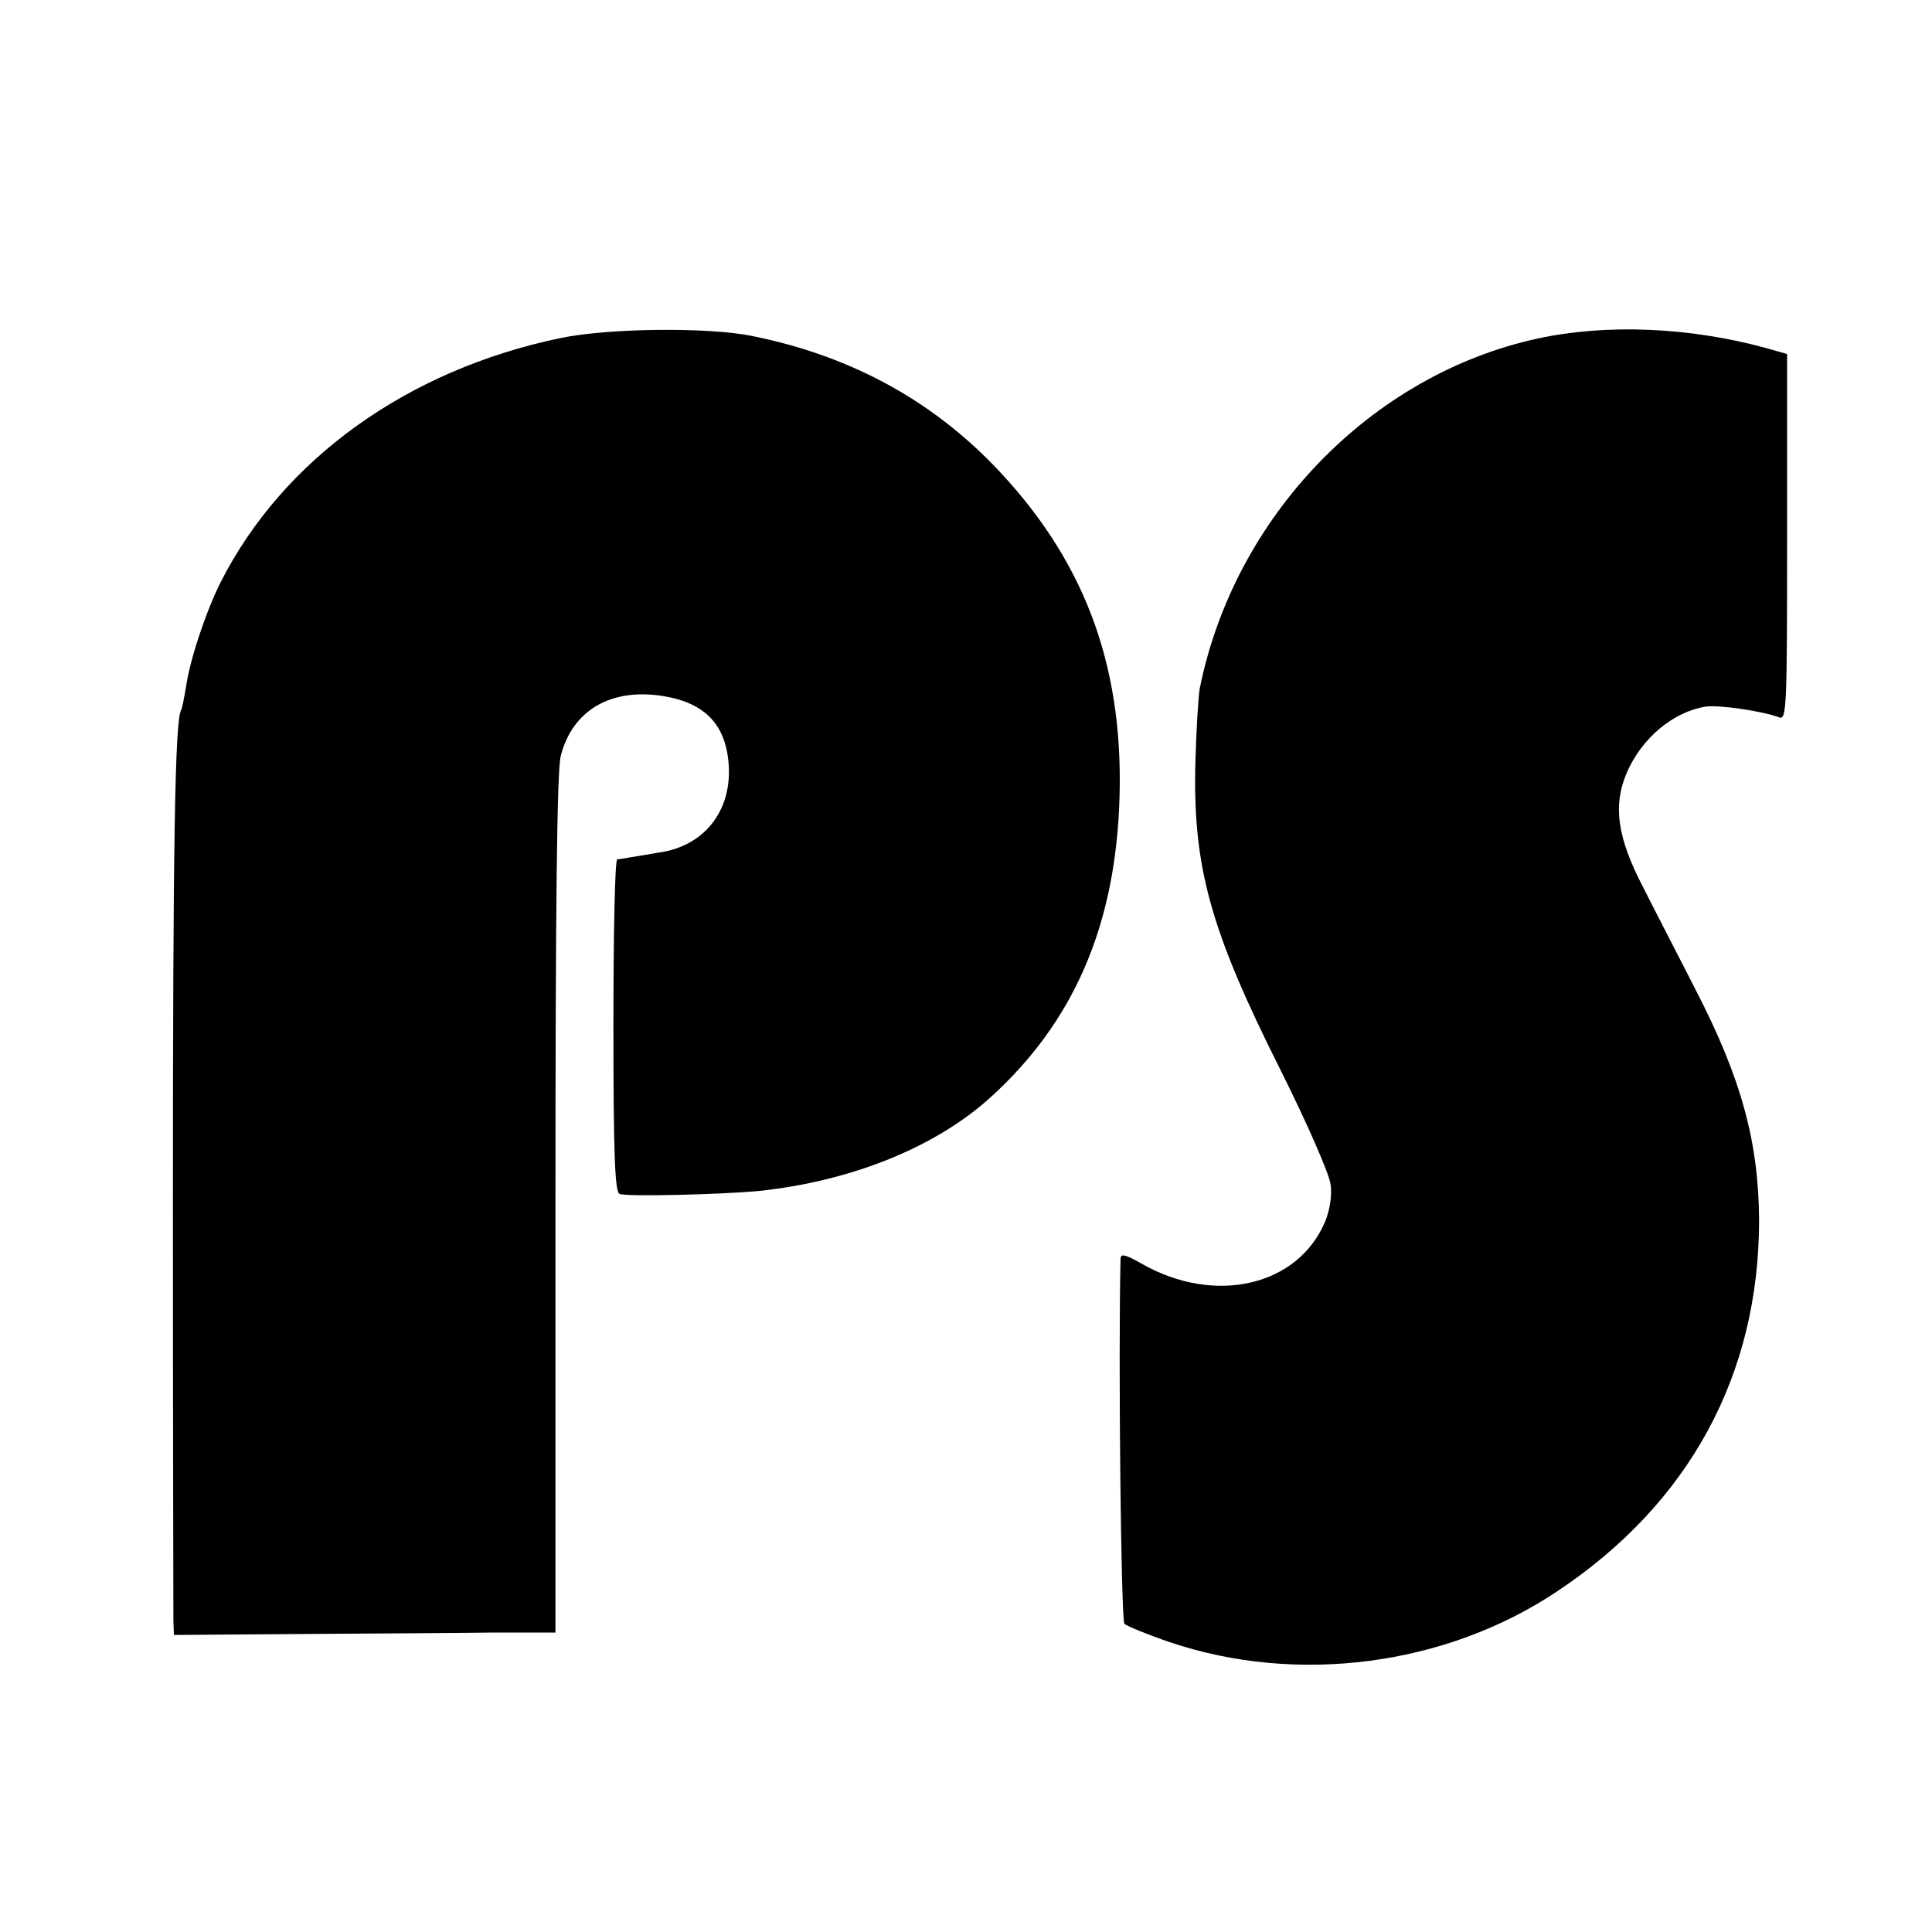
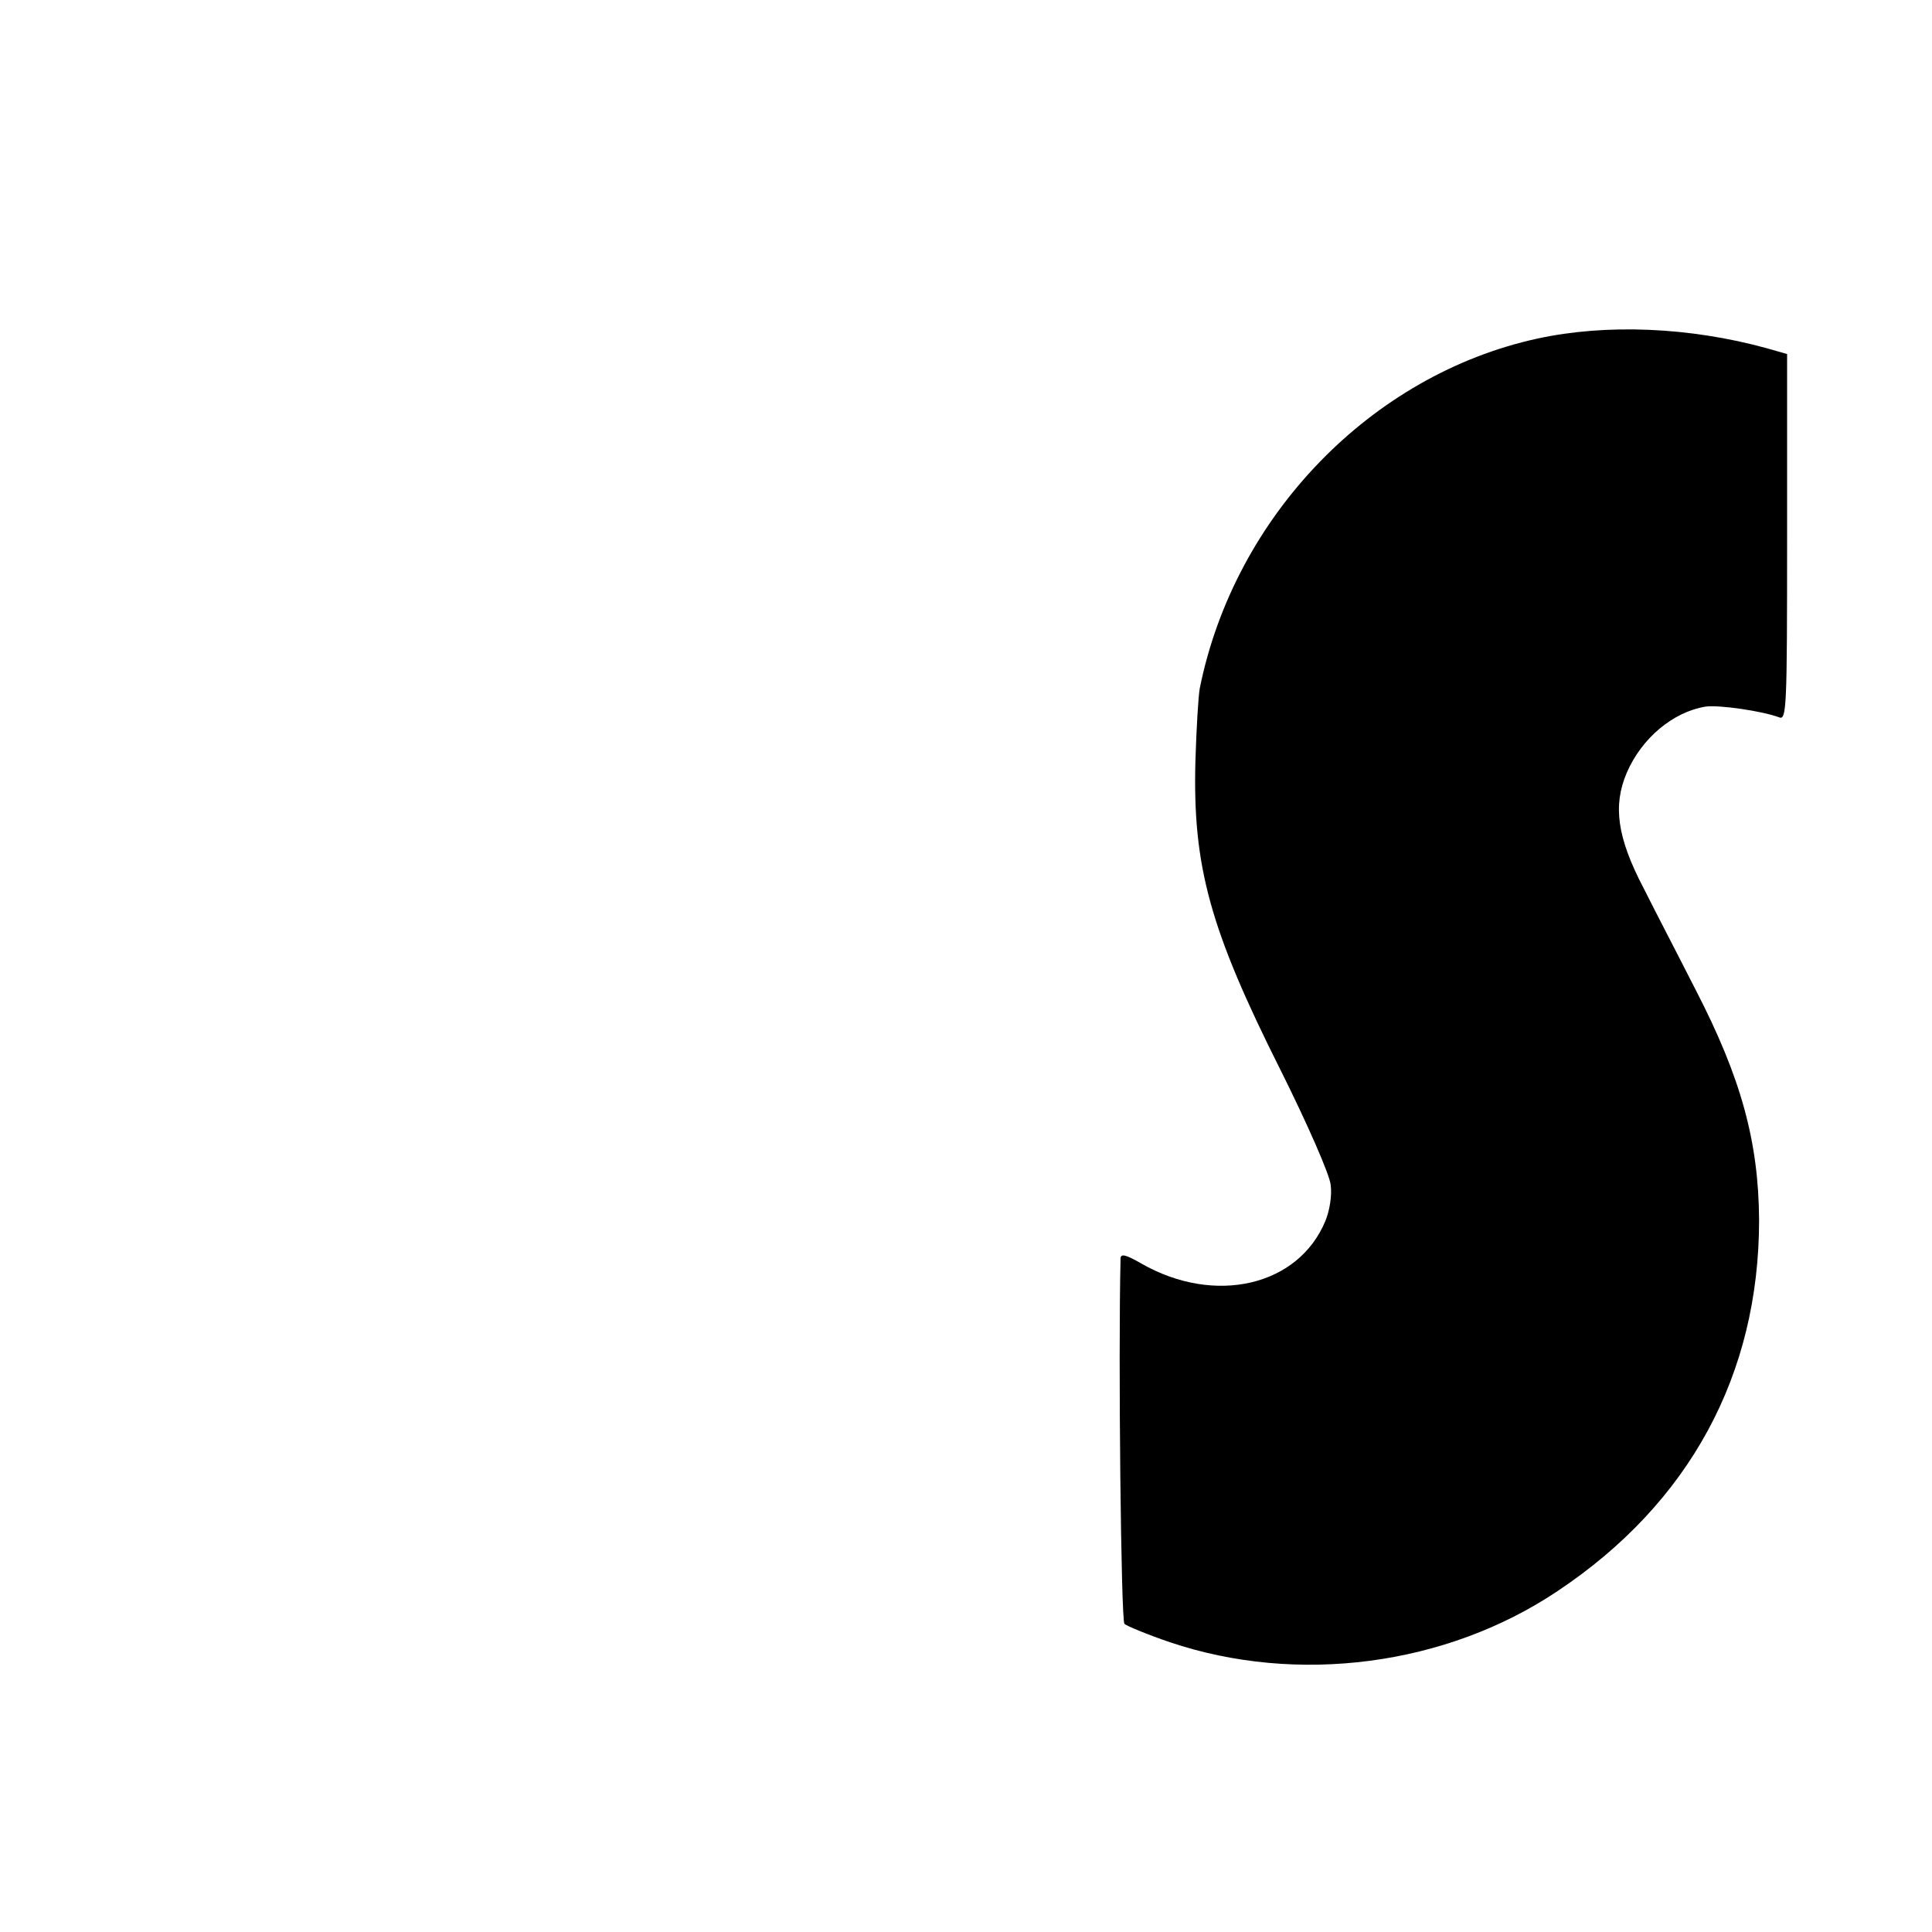
<svg xmlns="http://www.w3.org/2000/svg" version="1.0" width="400pt" height="400pt" viewBox="0 0 400 400" preserveAspectRatio="xMidYMid meet">
  <g transform="translate(0,400) scale(0.1,-0.1)" fill="#000000" stroke="none">
-     <path d="M1160 3300 c-317 -66 -574 -251 -703 -505 -31 -62 -64 -161 -72 -218 -4 -23 -8 -44 -10 -47 -13 -21 -17 -289 -17 -1020 0 -459 1 -848 1 -865 l1 -30 268 2 c147 1 324 2 395 3 l127 0 0 886 c0 607 3 899 11 929 24 94 103 141 211 124 89 -14 133 -61 137 -148 4 -93 -53 -163 -144 -176 -22 -4 -49 -8 -60 -10 -11 -2 -23 -4 -27 -4 -5 -1 -8 -156 -8 -345 0 -266 3 -345 13 -348 17 -6 209 -1 286 6 193 20 370 91 485 197 166 152 251 344 263 595 13 280 -64 500 -244 694 -136 147 -307 242 -514 284 -90 19 -299 17 -399 -4z" />
    <path d="M3183 3299 c-344 -75 -627 -367 -699 -724 -3 -16 -7 -84 -9 -150 -6 -219 30 -349 176 -640 55 -110 102 -217 104 -238 3 -22 -2 -53 -11 -75 -56 -135 -229 -175 -381 -88 -33 19 -43 21 -43 10 -5 -204 1 -749 8 -756 4 -4 47 -22 94 -38 264 -89 572 -49 803 106 273 182 417 448 417 768 -1 162 -37 294 -131 476 -35 69 -84 163 -108 211 -55 105 -64 171 -35 239 31 72 96 126 163 137 28 4 117 -9 152 -22 16 -7 17 15 17 373 l0 379 -42 12 c-160 44 -332 51 -475 20z" />
  </g>
</svg>